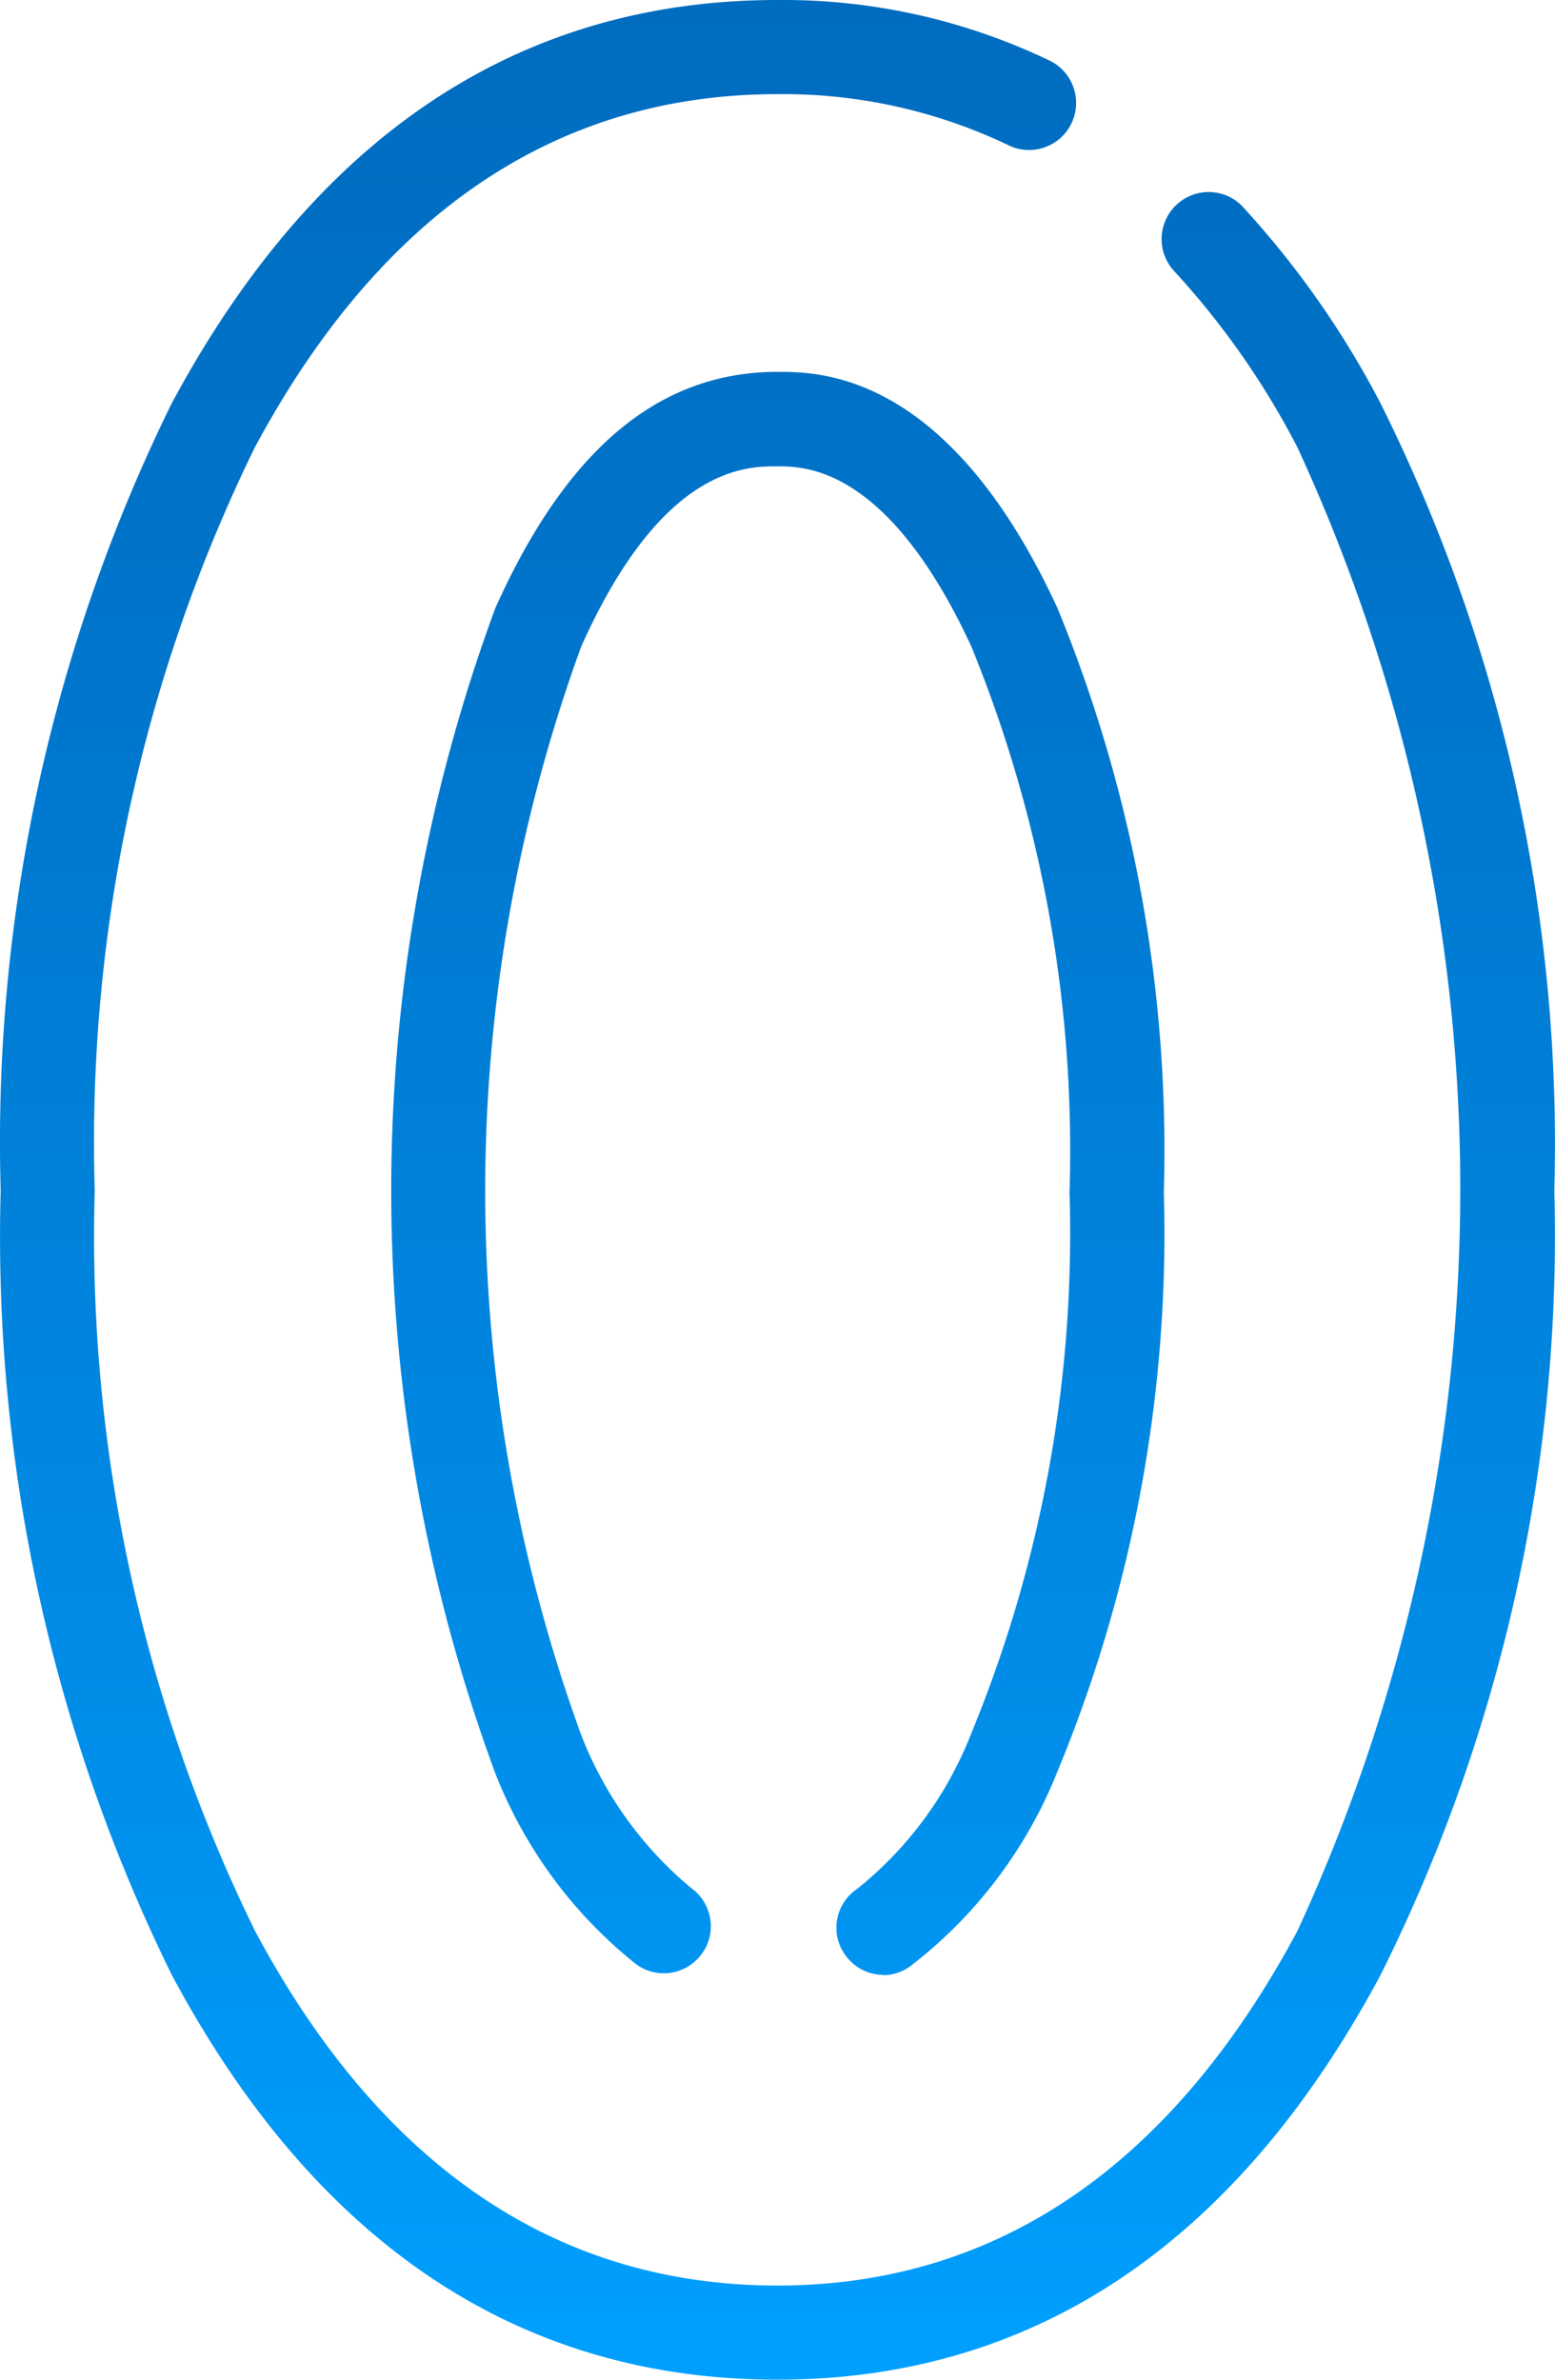
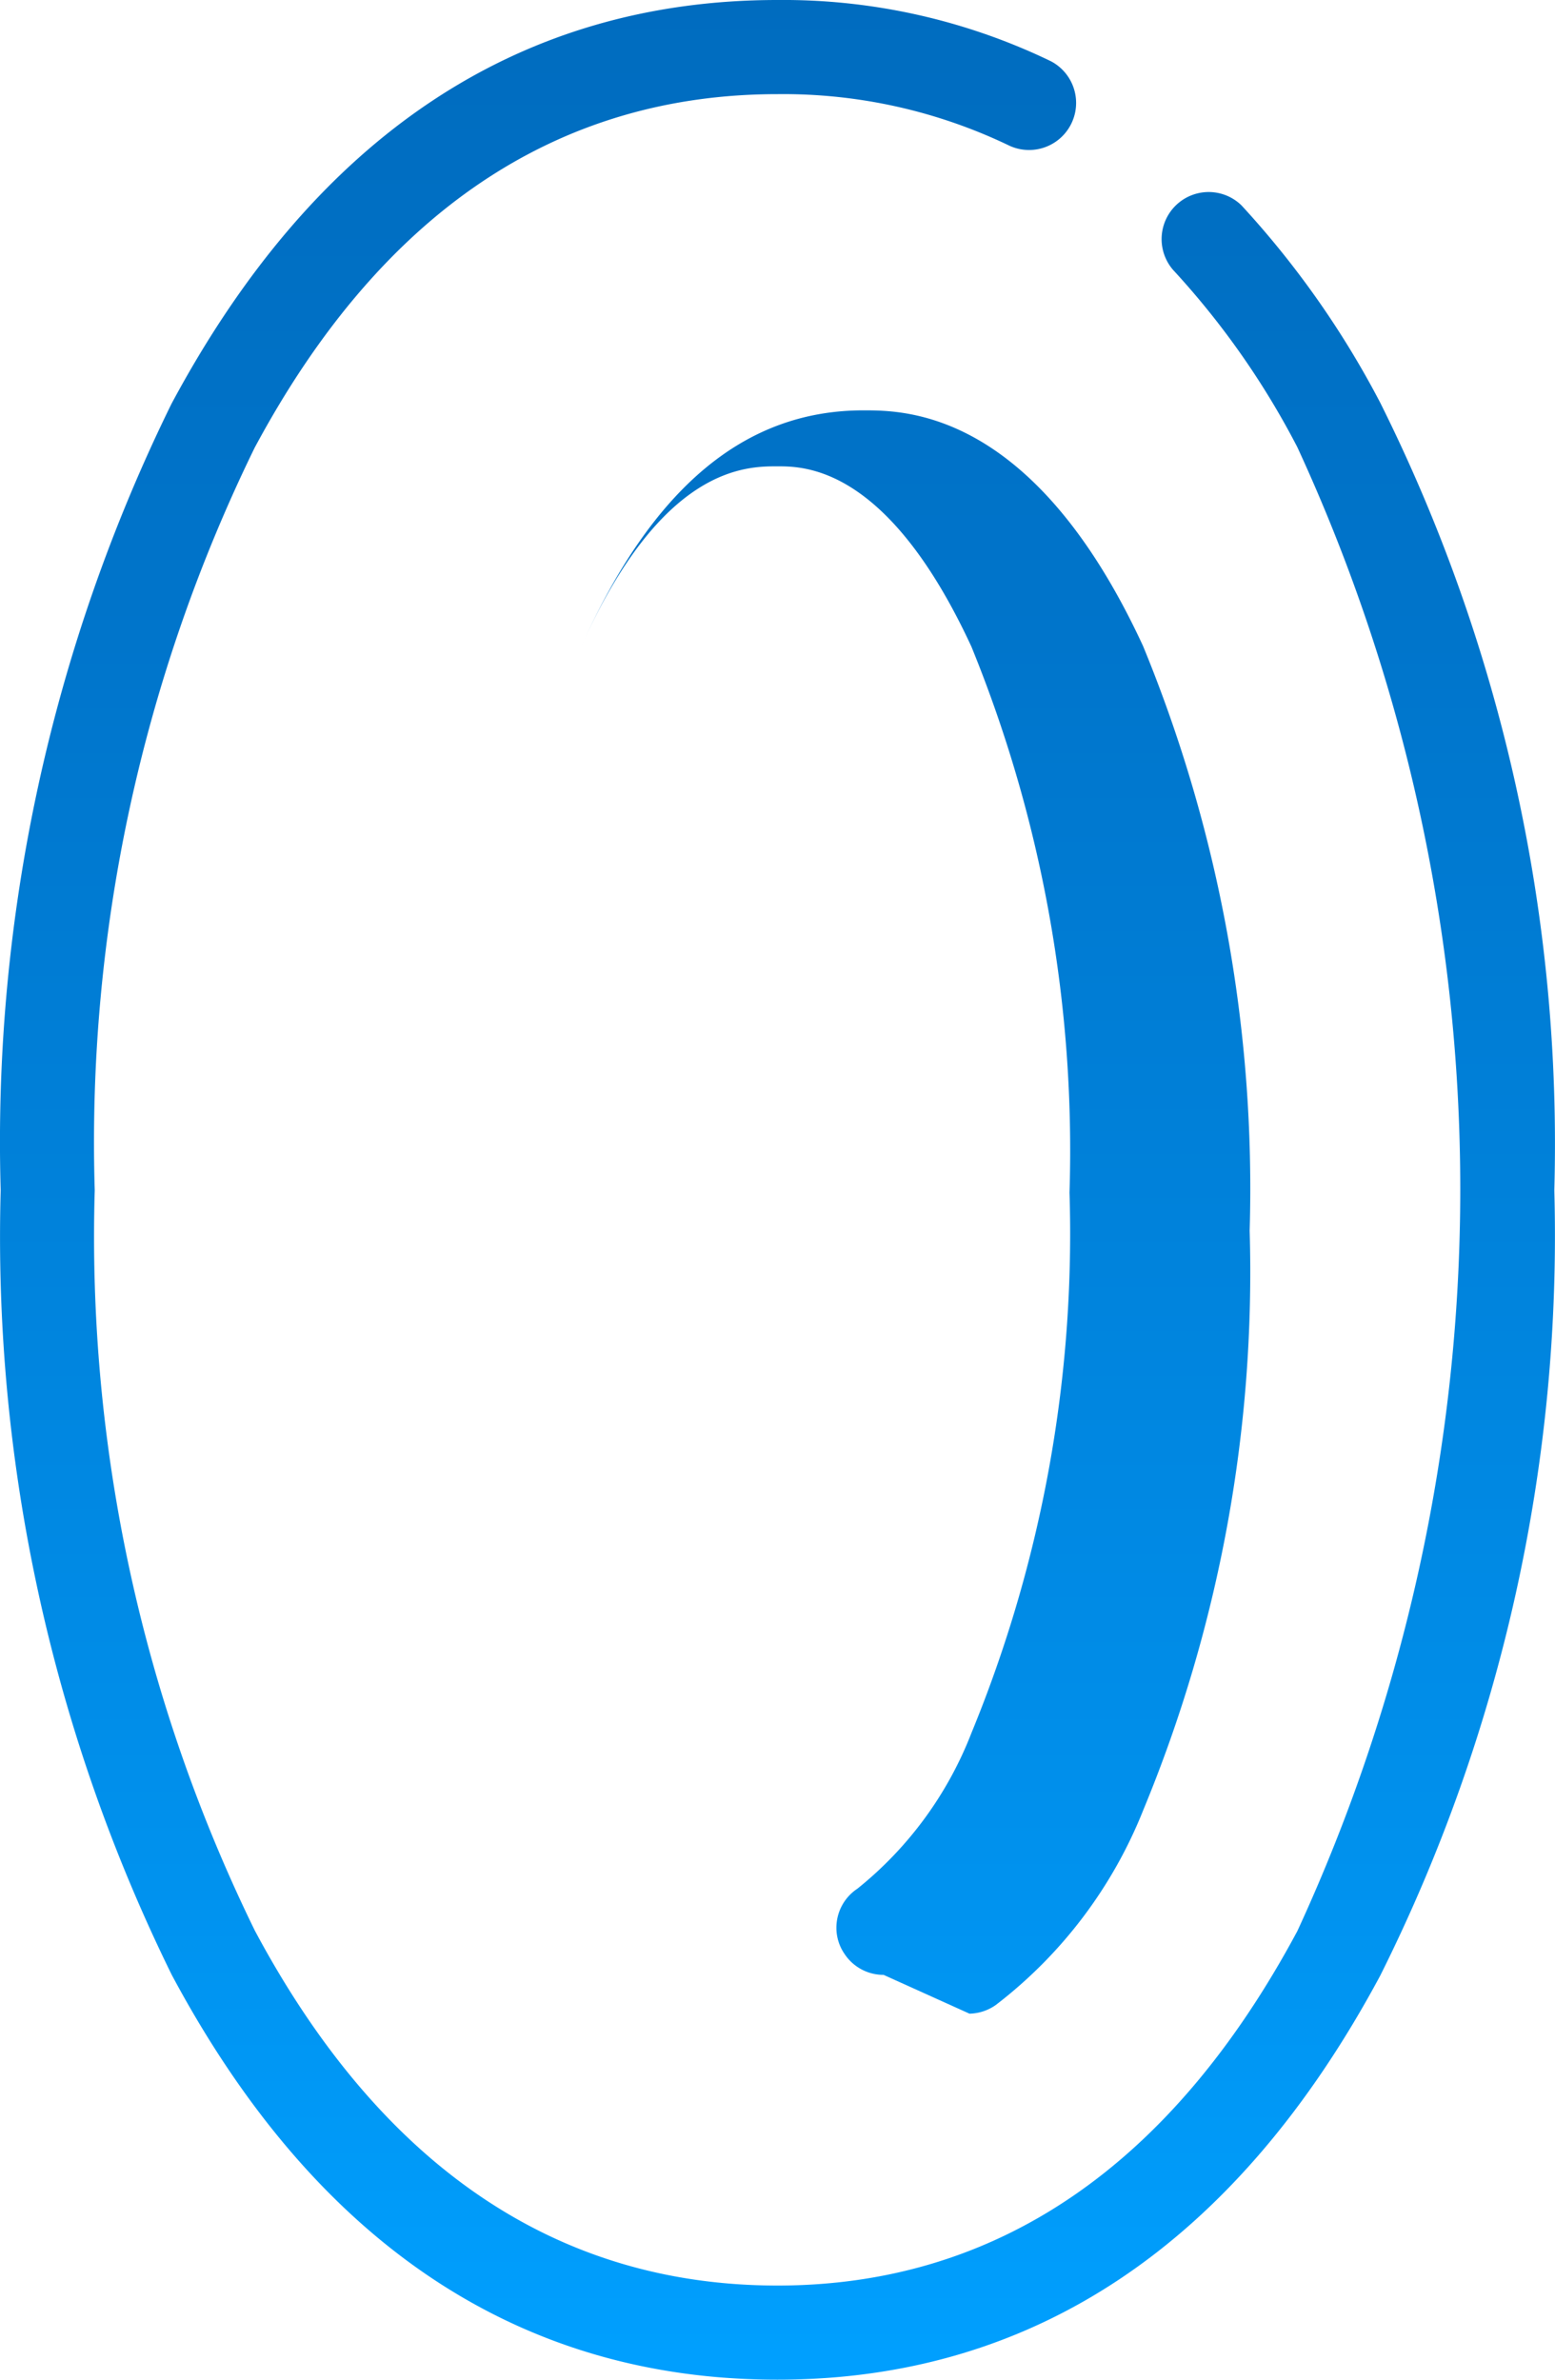
<svg xmlns="http://www.w3.org/2000/svg" width="25.015" height="38.268" viewBox="0 0 25.015 38.268">
  <defs>
    <style>.a{fill:url(#a);}</style>
    <linearGradient id="a" x1="0.5" x2="0.5" y2="1" gradientUnits="objectBoundingBox">
      <stop offset="0" stop-color="#006cbf" />
      <stop offset="0.253" stop-color="#0074ca" />
      <stop offset="0.698" stop-color="#008ce7" />
      <stop offset="1" stop-color="#00a0ff" />
    </linearGradient>
  </defs>
  <g transform="translate(-240.15 -128.169)">
    <g transform="translate(240.161 128.169)">
-       <path class="a" d="M252.656,166.437c-4.157,0-7.435-2.193-9.743-6.51a26.878,26.878,0,0,1-2.752-12.616,26.891,26.891,0,0,1,2.748-12.649c2.31-4.309,5.59-6.493,9.747-6.493a9.9,9.9,0,0,1,4.4.985.757.757,0,0,1-.666,1.359,8.387,8.387,0,0,0-3.733-.83c-3.557,0-6.387,1.913-8.411,5.687a25.417,25.417,0,0,0-2.572,11.94,25.369,25.369,0,0,0,2.576,11.906c2.023,3.785,4.852,5.707,8.407,5.707,3.522,0,6.336-1.918,8.363-5.7a28.468,28.468,0,0,0,0-23.863,13.038,13.038,0,0,0-2-2.852.757.757,0,0,1,1.1-1.038,14.734,14.734,0,0,1,2.234,3.176,26.685,26.685,0,0,1,2.8,12.665,26.593,26.593,0,0,1-2.8,12.627C260.041,164.25,256.78,166.437,252.656,166.437Zm1.708-6.51a.75.75,0,0,1-.629-.338.738.738,0,0,1-.13-.417.753.753,0,0,1,.338-.631,5.987,5.987,0,0,0,1.836-2.508,21.1,21.1,0,0,0,1.576-8.687,21.436,21.436,0,0,0-1.578-8.778c-1.343-2.9-2.683-2.9-3.122-2.9-.508,0-1.858,0-3.156,2.9a25.571,25.571,0,0,0,0,17.5,6.035,6.035,0,0,0,1.767,2.46.76.76,0,0,1,.319.618.74.74,0,0,1-.141.436.753.753,0,0,1-1.053.18,7.348,7.348,0,0,1-2.273-3.076,27.046,27.046,0,0,1,0-18.737c1.147-2.558,2.631-3.8,4.54-3.8.68,0,2.747,0,4.5,3.792a22.92,22.92,0,0,1,1.714,9.4,22.6,22.6,0,0,1-1.712,9.318,7.388,7.388,0,0,1-2.374,3.135.759.759,0,0,1-.421.138Z" transform="translate(-240.161 -128.169)" />
+       <path class="a" d="M252.656,166.437c-4.157,0-7.435-2.193-9.743-6.51a26.878,26.878,0,0,1-2.752-12.616,26.891,26.891,0,0,1,2.748-12.649c2.31-4.309,5.59-6.493,9.747-6.493a9.9,9.9,0,0,1,4.4.985.757.757,0,0,1-.666,1.359,8.387,8.387,0,0,0-3.733-.83c-3.557,0-6.387,1.913-8.411,5.687a25.417,25.417,0,0,0-2.572,11.94,25.369,25.369,0,0,0,2.576,11.906c2.023,3.785,4.852,5.707,8.407,5.707,3.522,0,6.336-1.918,8.363-5.7a28.468,28.468,0,0,0,0-23.863,13.038,13.038,0,0,0-2-2.852.757.757,0,0,1,1.1-1.038,14.734,14.734,0,0,1,2.234,3.176,26.685,26.685,0,0,1,2.8,12.665,26.593,26.593,0,0,1-2.8,12.627C260.041,164.25,256.78,166.437,252.656,166.437Zm1.708-6.51a.75.75,0,0,1-.629-.338.738.738,0,0,1-.13-.417.753.753,0,0,1,.338-.631,5.987,5.987,0,0,0,1.836-2.508,21.1,21.1,0,0,0,1.576-8.687,21.436,21.436,0,0,0-1.578-8.778c-1.343-2.9-2.683-2.9-3.122-2.9-.508,0-1.858,0-3.156,2.9c1.147-2.558,2.631-3.8,4.54-3.8.68,0,2.747,0,4.5,3.792a22.92,22.92,0,0,1,1.714,9.4,22.6,22.6,0,0,1-1.712,9.318,7.388,7.388,0,0,1-2.374,3.135.759.759,0,0,1-.421.138Z" transform="translate(-240.161 -128.169)" />
    </g>
  </g>
</svg>